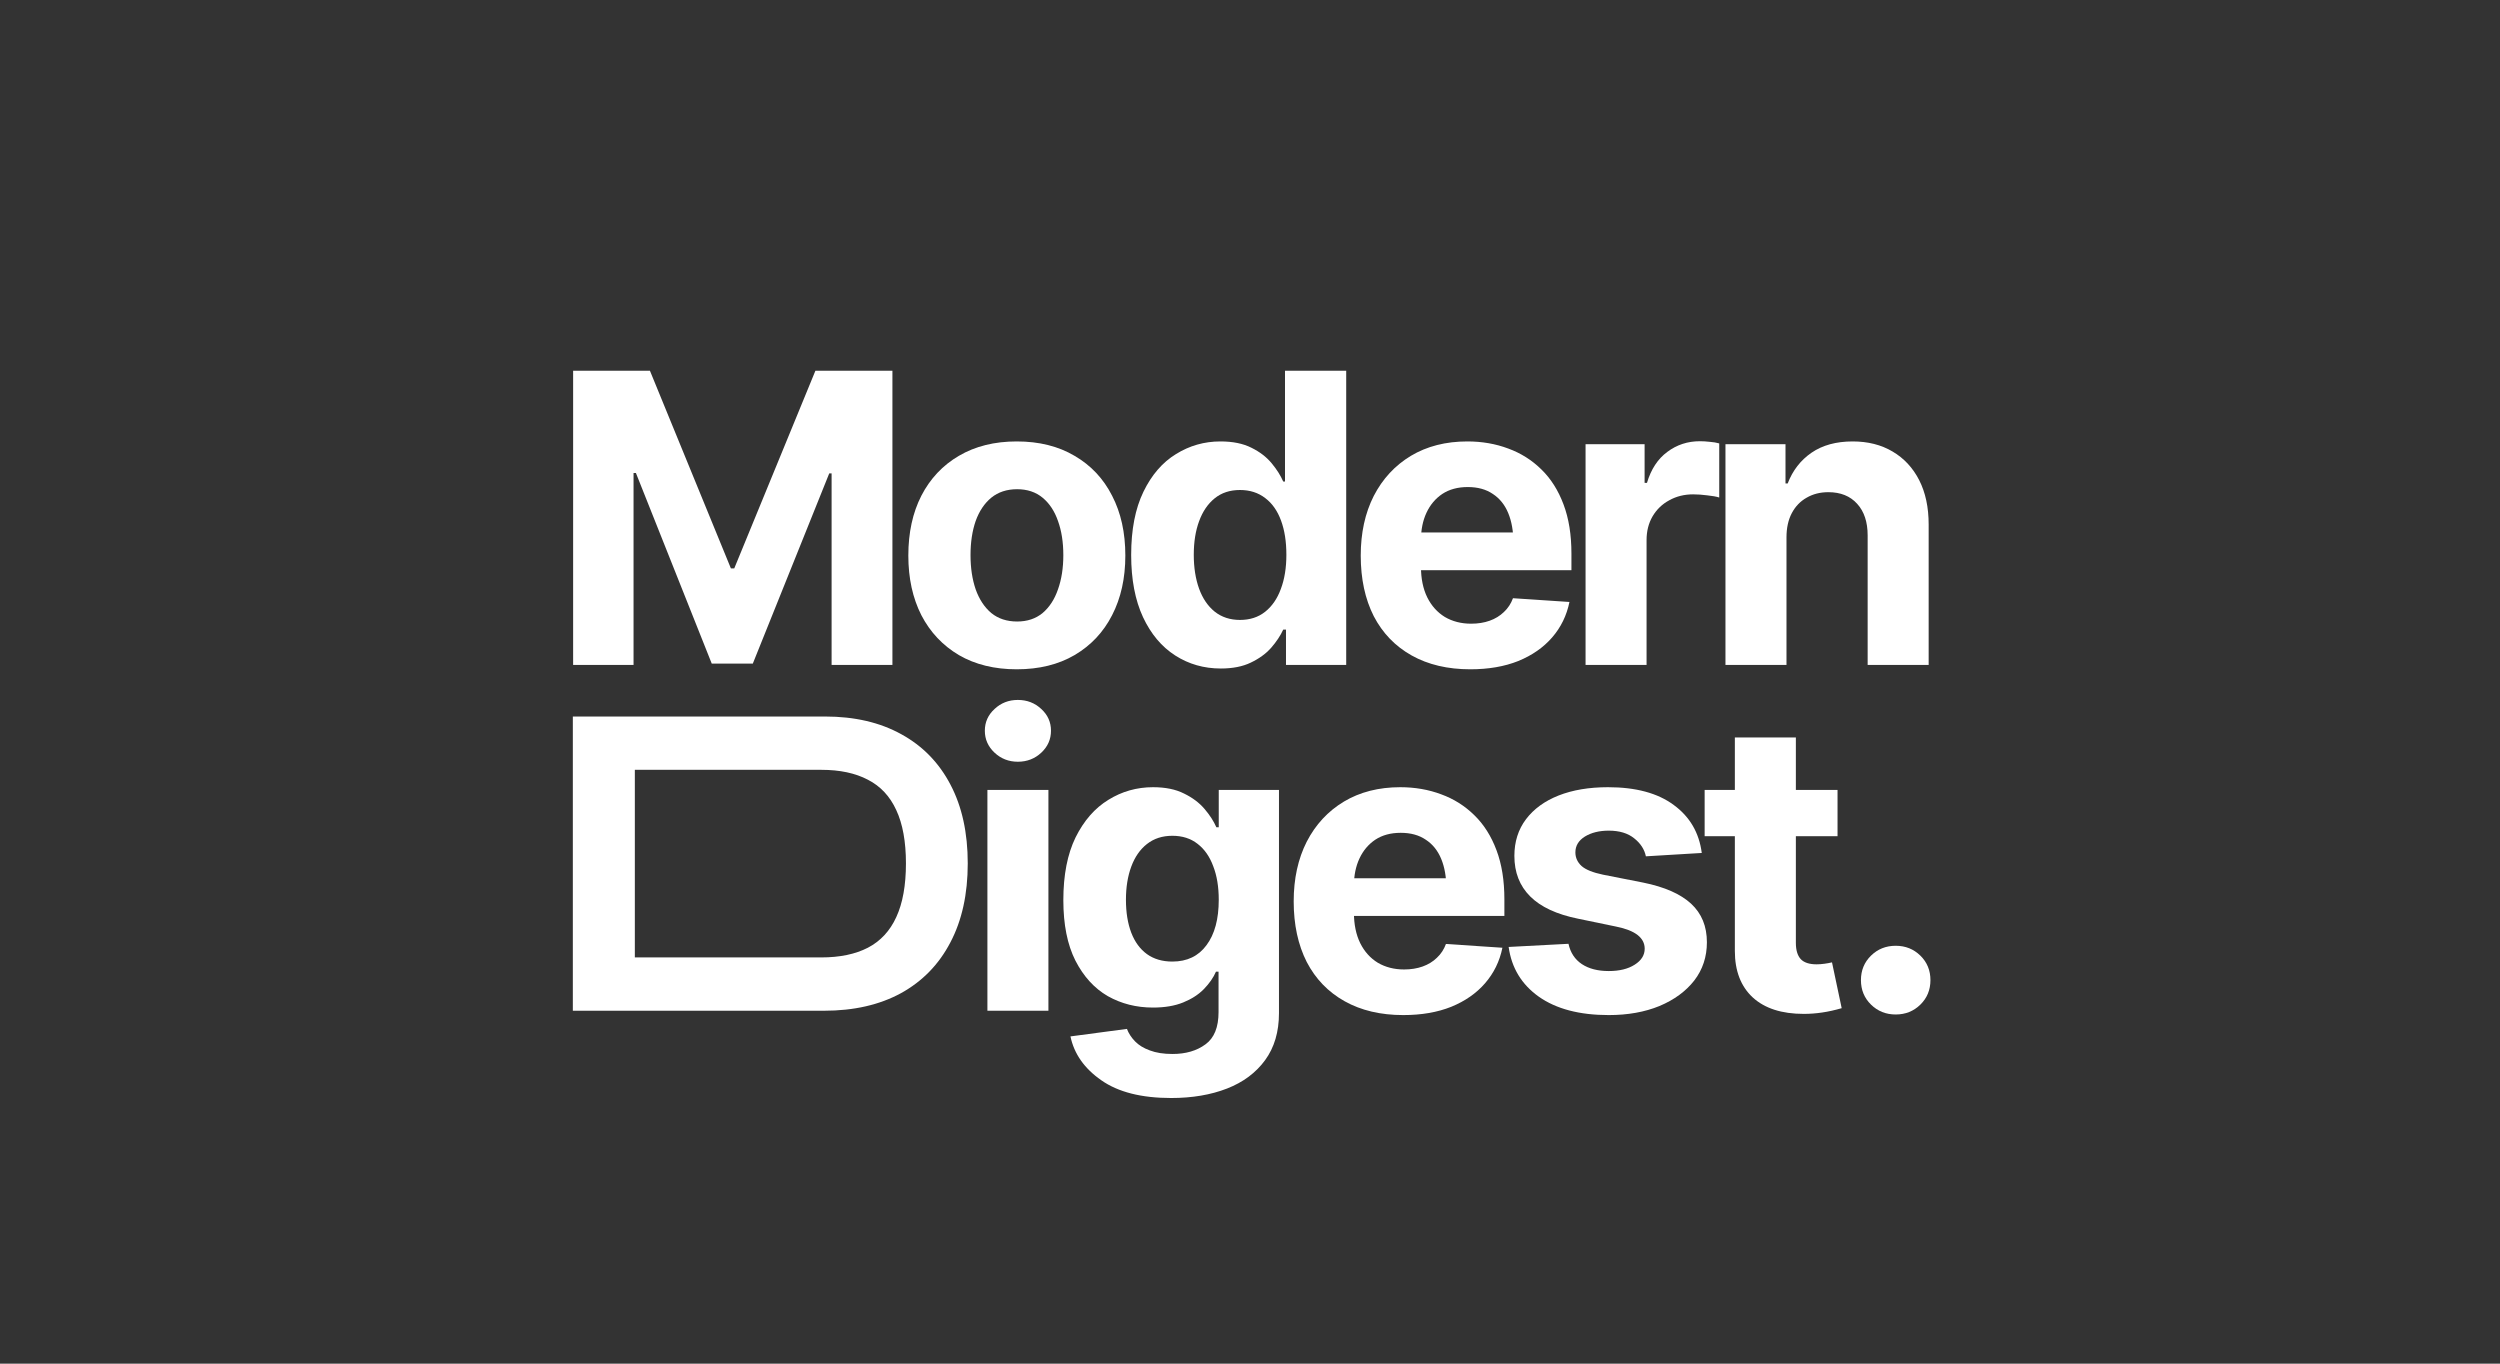
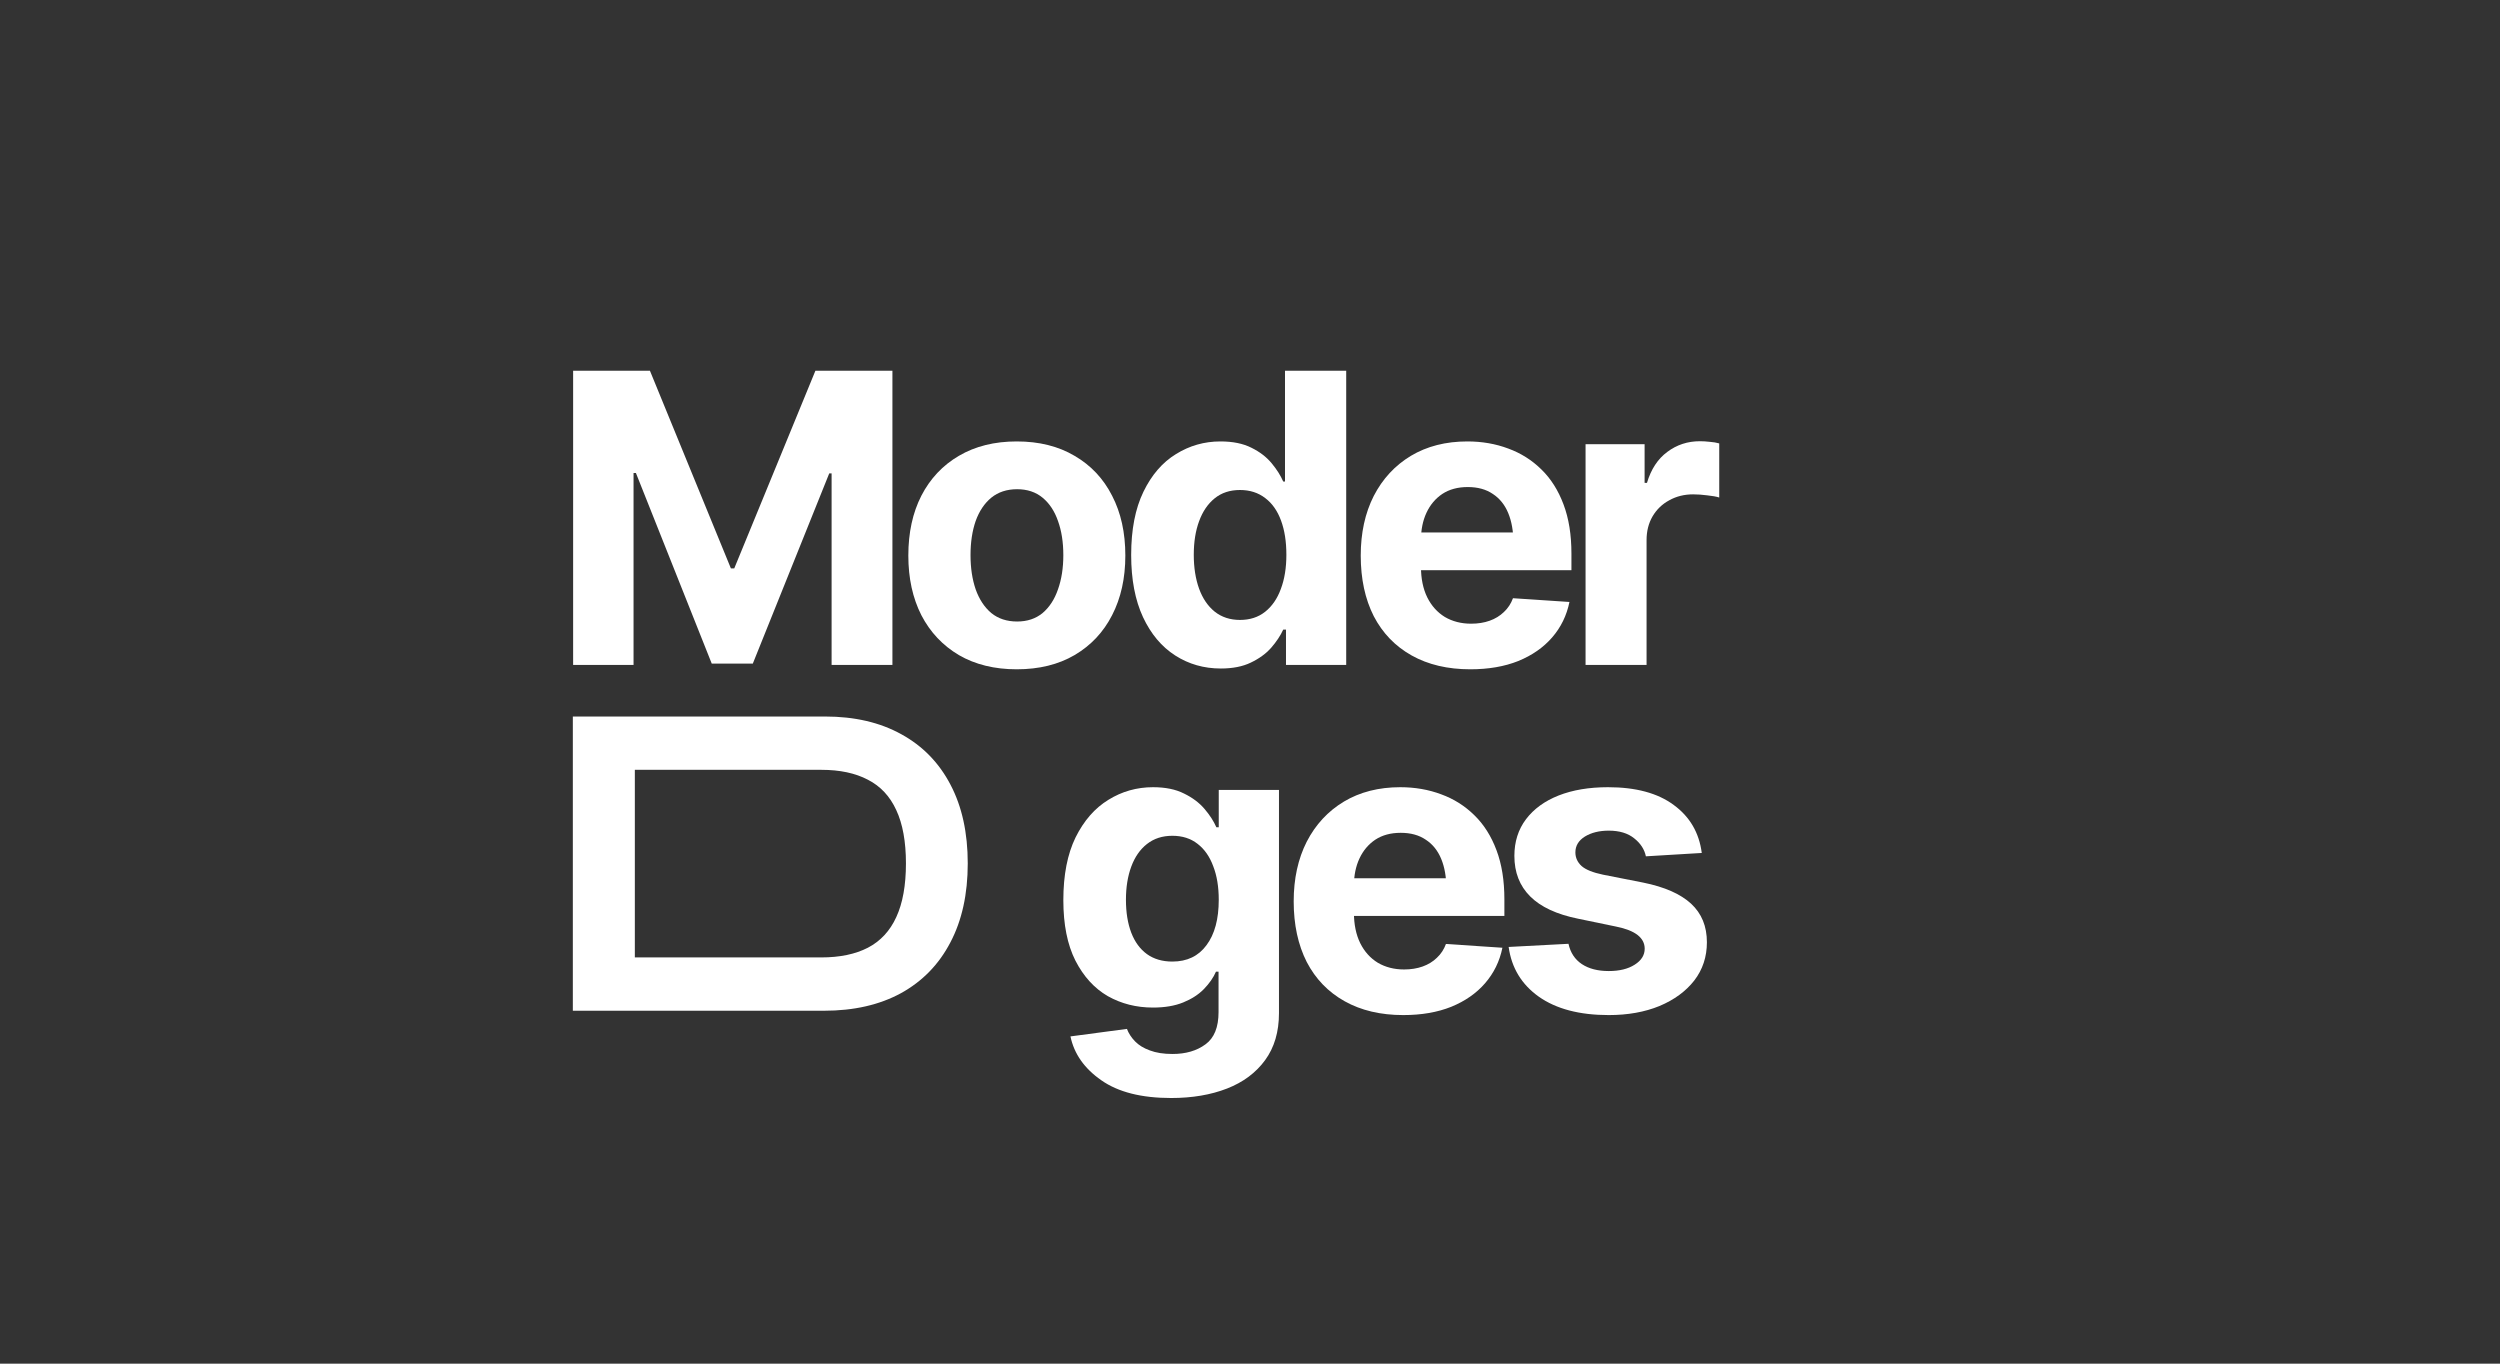
<svg xmlns="http://www.w3.org/2000/svg" fill="none" height="120" viewBox="0 0 220 120" width="220">
  <rect x="0" y="0" width="220" height="120" fill="#333333" stroke="none" />
  <path d="M50.435 32.625H57.194L64.319 50.019H64.614L71.756 32.625H78.533V58.516H73.181V41.661H72.972L66.248 58.395H62.633L55.961 41.626H55.752V58.516H50.435V32.625Z" fill="white" />
  <path d="M89.472 58.898C87.515 58.898 85.817 58.481 84.381 57.647C82.956 56.802 81.856 55.632 81.079 54.137C80.315 52.631 79.933 50.882 79.933 48.889C79.933 46.874 80.315 45.119 81.079 43.624C81.856 42.118 82.956 40.948 84.381 40.114C85.817 39.269 87.515 38.846 89.472 38.846C91.442 38.846 93.139 39.269 94.564 40.114C96 40.948 97.101 42.118 97.865 43.624C98.641 45.119 99.03 46.874 99.03 48.889C99.03 50.882 98.641 52.631 97.865 54.137C97.101 55.632 96 56.802 94.564 57.647C93.139 58.481 91.442 58.898 89.472 58.898ZM89.507 54.693C90.399 54.693 91.146 54.444 91.749 53.946C92.351 53.436 92.803 52.741 93.104 51.861C93.417 50.98 93.573 49.978 93.573 48.855C93.573 47.719 93.417 46.718 93.104 45.849C92.803 44.98 92.351 44.296 91.749 43.798C91.146 43.3 90.399 43.051 89.507 43.051C88.604 43.051 87.845 43.3 87.231 43.798C86.629 44.296 86.171 44.98 85.858 45.849C85.557 46.718 85.406 47.719 85.406 48.855C85.406 49.978 85.557 50.98 85.858 51.861C86.171 52.741 86.629 53.436 87.231 53.946C87.845 54.444 88.604 54.693 89.507 54.693Z" fill="white" />
  <path d="M107.432 58.829C105.949 58.829 104.611 58.447 103.418 57.682C102.225 56.918 101.281 55.794 100.586 54.311C99.891 52.817 99.543 50.992 99.543 48.837C99.543 46.613 99.902 44.76 100.621 43.277C101.339 41.794 102.295 40.688 103.488 39.958C104.681 39.217 105.984 38.846 107.397 38.846C108.486 38.846 109.396 39.031 110.126 39.402C110.855 39.761 111.446 40.213 111.898 40.757C112.35 41.302 112.692 41.84 112.923 42.373H113.08V32.625H118.466V58.516H113.167V55.406H112.923C112.68 55.939 112.327 56.471 111.863 57.004C111.4 57.526 110.803 57.96 110.073 58.308C109.355 58.655 108.475 58.829 107.432 58.829ZM109.118 54.554C109.987 54.554 110.722 54.317 111.325 53.842C111.939 53.355 112.402 52.683 112.715 51.826C113.039 50.969 113.201 49.967 113.201 48.82C113.201 47.662 113.045 46.66 112.732 45.814C112.419 44.957 111.956 44.296 111.342 43.833C110.728 43.358 109.987 43.12 109.118 43.12C108.237 43.12 107.496 43.364 106.894 43.85C106.291 44.337 105.834 45.009 105.521 45.866C105.208 46.712 105.052 47.696 105.052 48.82C105.052 49.944 105.208 50.94 105.521 51.809C105.834 52.666 106.291 53.338 106.894 53.825C107.508 54.311 108.249 54.554 109.118 54.554Z" fill="white" />
  <path d="M129.389 58.898C127.396 58.898 125.676 58.493 124.228 57.682C122.78 56.871 121.668 55.719 120.891 54.224C120.127 52.718 119.745 50.94 119.745 48.889C119.745 46.897 120.127 45.148 120.891 43.642C121.668 42.136 122.757 40.96 124.158 40.114C125.572 39.269 127.228 38.846 129.128 38.846C130.414 38.846 131.613 39.054 132.725 39.471C133.837 39.877 134.81 40.491 135.644 41.313C136.478 42.124 137.127 43.15 137.59 44.389C138.054 45.617 138.286 47.059 138.286 48.716V50.175H121.882V46.856H135.679L133.177 47.725C133.177 46.741 133.026 45.883 132.725 45.154C132.424 44.424 131.972 43.862 131.37 43.468C130.779 43.063 130.043 42.86 129.163 42.86C128.282 42.86 127.535 43.063 126.921 43.468C126.319 43.873 125.855 44.424 125.531 45.119C125.207 45.814 125.045 46.613 125.045 47.517V49.863C125.045 50.917 125.23 51.82 125.601 52.573C125.971 53.315 126.487 53.888 127.147 54.294C127.819 54.688 128.589 54.885 129.458 54.885C130.061 54.885 130.605 54.798 131.092 54.624C131.578 54.45 131.995 54.195 132.343 53.859C132.702 53.523 132.968 53.118 133.142 52.643L138.112 52.973C137.868 54.166 137.359 55.209 136.583 56.101C135.818 56.981 134.828 57.67 133.611 58.169C132.395 58.655 130.987 58.898 129.389 58.898Z" fill="white" />
  <path d="M139.529 58.516V39.089H144.725V42.495H144.933C145.292 41.29 145.889 40.381 146.723 39.767C147.557 39.141 148.513 38.828 149.59 38.828C149.868 38.828 150.158 38.846 150.459 38.881C150.772 38.904 151.05 38.95 151.293 39.02V43.781C151.038 43.7 150.685 43.636 150.233 43.59C149.793 43.532 149.382 43.503 148.999 43.503C148.223 43.503 147.522 43.676 146.897 44.024C146.271 44.36 145.779 44.835 145.42 45.449C145.072 46.051 144.898 46.746 144.898 47.534V58.516H139.529Z" fill="white" />
-   <path d="M157.211 47.291V58.516H151.841V39.089H157.124V42.547H157.315C157.755 41.4 158.456 40.497 159.418 39.836C160.379 39.176 161.584 38.846 163.032 38.846C164.376 38.846 165.546 39.141 166.542 39.732C167.55 40.323 168.332 41.163 168.888 42.252C169.444 43.341 169.722 44.644 169.722 46.161V58.516H164.353V47.117C164.353 45.935 164.046 45.009 163.432 44.337C162.818 43.653 161.972 43.312 160.895 43.312C160.176 43.312 159.539 43.474 158.983 43.798C158.427 44.111 157.993 44.563 157.68 45.154C157.367 45.744 157.211 46.457 157.211 47.291Z" fill="white" />
  <path d="M72.512 88.945H52.843V84.253H72.269C73.902 84.253 75.269 83.969 76.37 83.401C77.482 82.822 78.316 81.924 78.872 80.708C79.439 79.48 79.723 77.905 79.723 75.981C79.723 74.07 79.439 72.506 78.872 71.29C78.316 70.073 77.482 69.181 76.37 68.614C75.269 68.035 73.908 67.745 72.286 67.745H52.739V63.053H72.599C75.205 63.053 77.447 63.575 79.323 64.617C81.2 65.648 82.642 67.131 83.65 69.066C84.658 70.989 85.162 73.294 85.162 75.981C85.162 78.681 84.652 80.998 83.633 82.932C82.625 84.867 81.177 86.355 79.289 87.398C77.4 88.429 75.141 88.945 72.512 88.945ZM55.866 63.053V88.945H50.41V63.053H55.866Z" fill="white" />
-   <path d="M86.892 88.945V69.517H92.261V88.945H86.892ZM89.568 67.033C88.769 67.033 88.085 66.766 87.518 66.233C86.95 65.7 86.666 65.057 86.666 64.304C86.666 63.551 86.95 62.914 87.518 62.393C88.085 61.86 88.769 61.594 89.568 61.594C90.379 61.594 91.068 61.86 91.636 62.393C92.204 62.914 92.487 63.551 92.487 64.304C92.487 65.057 92.204 65.7 91.636 66.233C91.068 66.766 90.379 67.033 89.568 67.033Z" fill="white" />
-   <path d="M103.062 96.625C100.444 96.625 98.394 96.104 96.911 95.061C95.428 94.03 94.524 92.744 94.2 91.204L99.17 90.543C99.32 90.937 99.558 91.302 99.882 91.638C100.207 91.974 100.641 92.24 101.185 92.437C101.73 92.646 102.396 92.75 103.184 92.75C104.354 92.75 105.321 92.466 106.086 91.899C106.85 91.343 107.232 90.398 107.232 89.066V85.504H107.007C106.775 86.037 106.422 86.546 105.947 87.033C105.472 87.52 104.863 87.913 104.122 88.215C103.381 88.516 102.494 88.666 101.463 88.666C100.004 88.666 98.677 88.331 97.484 87.659C96.303 86.975 95.353 85.933 94.634 84.531C93.928 83.129 93.574 81.357 93.574 79.214C93.574 77.001 93.933 75.159 94.652 73.688C95.382 72.217 96.343 71.116 97.536 70.386C98.73 69.645 100.039 69.274 101.463 69.274C102.552 69.274 103.462 69.46 104.192 69.83C104.933 70.189 105.535 70.641 105.999 71.186C106.462 71.73 106.81 72.269 107.041 72.802H107.25V69.517H112.55V89.153C112.55 90.798 112.144 92.177 111.333 93.289C110.522 94.401 109.405 95.235 107.98 95.791C106.555 96.347 104.916 96.625 103.062 96.625ZM103.166 84.618C104.464 84.618 105.466 84.137 106.172 83.175C106.891 82.214 107.25 80.882 107.25 79.179C107.25 78.044 107.088 77.059 106.763 76.225C106.451 75.379 105.993 74.725 105.391 74.261C104.788 73.786 104.047 73.549 103.166 73.549C102.286 73.549 101.539 73.792 100.925 74.279C100.322 74.754 99.865 75.414 99.552 76.26C99.239 77.105 99.083 78.078 99.083 79.179C99.083 80.291 99.239 81.258 99.552 82.081C99.865 82.892 100.322 83.517 100.925 83.957C101.539 84.398 102.286 84.618 103.166 84.618Z" fill="white" />
+   <path d="M103.062 96.625C100.444 96.625 98.394 96.104 96.911 95.061C95.428 94.03 94.524 92.744 94.2 91.204L99.17 90.543C99.32 90.937 99.558 91.302 99.882 91.638C100.207 91.974 100.641 92.24 101.185 92.437C101.73 92.646 102.396 92.75 103.184 92.75C104.354 92.75 105.321 92.466 106.086 91.899C106.85 91.343 107.232 90.398 107.232 89.066V85.504H107.007C106.775 86.037 106.422 86.546 105.947 87.033C105.472 87.52 104.863 87.913 104.122 88.215C103.381 88.516 102.494 88.666 101.463 88.666C100.004 88.666 98.677 88.331 97.484 87.659C96.303 86.975 95.353 85.933 94.634 84.531C93.928 83.129 93.574 81.357 93.574 79.214C93.574 77.001 93.933 75.159 94.652 73.688C95.382 72.217 96.343 71.116 97.536 70.386C98.73 69.645 100.039 69.274 101.463 69.274C102.552 69.274 103.462 69.46 104.192 69.83C104.933 70.189 105.535 70.641 105.999 71.186C106.462 71.73 106.81 72.269 107.041 72.802H107.25V69.517H112.55V89.153C112.55 90.798 112.144 92.177 111.333 93.289C110.522 94.401 109.405 95.235 107.98 95.791C106.555 96.347 104.916 96.625 103.062 96.625ZM103.166 84.618C104.464 84.618 105.466 84.137 106.172 83.175C106.891 82.214 107.25 80.882 107.25 79.179C107.25 78.044 107.088 77.059 106.763 76.225C106.451 75.379 105.993 74.725 105.391 74.261C104.788 73.786 104.047 73.549 103.166 73.549C102.286 73.549 101.539 73.792 100.925 74.279C100.322 74.754 99.865 75.414 99.552 76.26C99.239 77.105 99.083 78.078 99.083 79.179C99.083 80.291 99.239 81.258 99.552 82.081C99.865 82.892 100.322 83.517 100.925 83.957C101.539 84.398 102.286 84.618 103.166 84.618" fill="white" />
  <path d="M123.489 89.327C121.497 89.327 119.777 88.921 118.329 88.11C116.88 87.299 115.768 86.147 114.992 84.653C114.228 83.147 113.845 81.368 113.845 79.318C113.845 77.325 114.228 75.576 114.992 74.07C115.768 72.564 116.857 71.388 118.259 70.543C119.672 69.697 121.329 69.274 123.229 69.274C124.515 69.274 125.714 69.483 126.826 69.9C127.938 70.305 128.911 70.919 129.745 71.742C130.579 72.553 131.228 73.578 131.691 74.817C132.155 76.045 132.386 77.487 132.386 79.144V80.604H115.983V77.285H129.78L127.277 78.154C127.277 77.169 127.127 76.312 126.826 75.582C126.524 74.852 126.073 74.29 125.47 73.896C124.879 73.491 124.144 73.288 123.263 73.288C122.383 73.288 121.636 73.491 121.022 73.896C120.419 74.302 119.956 74.852 119.632 75.547C119.307 76.242 119.145 77.041 119.145 77.945V80.291C119.145 81.345 119.331 82.249 119.701 83.002C120.072 83.743 120.587 84.317 121.248 84.722C121.92 85.116 122.69 85.313 123.559 85.313C124.161 85.313 124.706 85.226 125.192 85.052C125.679 84.878 126.096 84.624 126.443 84.288C126.803 83.952 127.069 83.546 127.243 83.071L132.212 83.401C131.969 84.595 131.459 85.637 130.683 86.529C129.919 87.41 128.928 88.099 127.712 88.597C126.496 89.084 125.088 89.327 123.489 89.327Z" fill="white" />
  <path d="M149.755 75.061L144.838 75.356C144.71 74.742 144.368 74.215 143.812 73.775C143.256 73.323 142.509 73.097 141.571 73.097C140.737 73.097 140.036 73.271 139.468 73.618C138.912 73.966 138.634 74.429 138.634 75.008C138.634 75.472 138.814 75.871 139.173 76.207C139.544 76.532 140.175 76.787 141.067 76.972L144.594 77.667C146.483 78.049 147.89 78.669 148.817 79.526C149.744 80.384 150.207 81.513 150.207 82.915C150.207 84.201 149.836 85.324 149.095 86.286C148.353 87.236 147.334 87.983 146.037 88.528C144.739 89.06 143.251 89.327 141.571 89.327C138.999 89.327 136.949 88.788 135.419 87.711C133.902 86.633 133.016 85.174 132.761 83.332L138.026 83.054C138.2 83.842 138.594 84.438 139.208 84.844C139.822 85.249 140.609 85.452 141.571 85.452C142.509 85.452 143.268 85.266 143.847 84.896C144.438 84.525 144.733 84.056 144.733 83.488C144.733 82.527 143.899 81.878 142.231 81.542L138.877 80.847C136.989 80.465 135.582 79.81 134.655 78.883C133.728 77.957 133.265 76.769 133.265 75.321C133.265 74.07 133.607 72.993 134.29 72.089C134.973 71.186 135.929 70.49 137.157 70.004C138.397 69.517 139.845 69.274 141.501 69.274C143.957 69.274 145.886 69.796 147.288 70.838C148.701 71.869 149.524 73.277 149.755 75.061Z" fill="white" />
-   <path d="M161.703 69.517V73.584H150.008V69.517H161.703ZM152.667 64.895H158.036V82.967C158.036 83.616 158.181 84.096 158.471 84.409C158.76 84.71 159.224 84.861 159.861 84.861C160.069 84.861 160.301 84.844 160.556 84.809C160.811 84.774 161.031 84.734 161.216 84.687L162.068 88.719C161.477 88.892 160.903 89.02 160.347 89.101C159.803 89.182 159.264 89.222 158.731 89.222C156.797 89.222 155.302 88.742 154.248 87.78C153.194 86.807 152.667 85.44 152.667 83.679V64.895Z" fill="white" />
-   <path d="M166.821 89.275C165.964 89.275 165.24 88.985 164.649 88.406C164.058 87.827 163.763 87.108 163.763 86.251C163.763 85.394 164.058 84.676 164.649 84.096C165.24 83.517 165.964 83.228 166.821 83.228C167.678 83.228 168.402 83.517 168.993 84.096C169.584 84.676 169.879 85.394 169.879 86.251C169.879 87.108 169.584 87.827 168.993 88.406C168.402 88.985 167.678 89.275 166.821 89.275Z" fill="white" />
</svg>